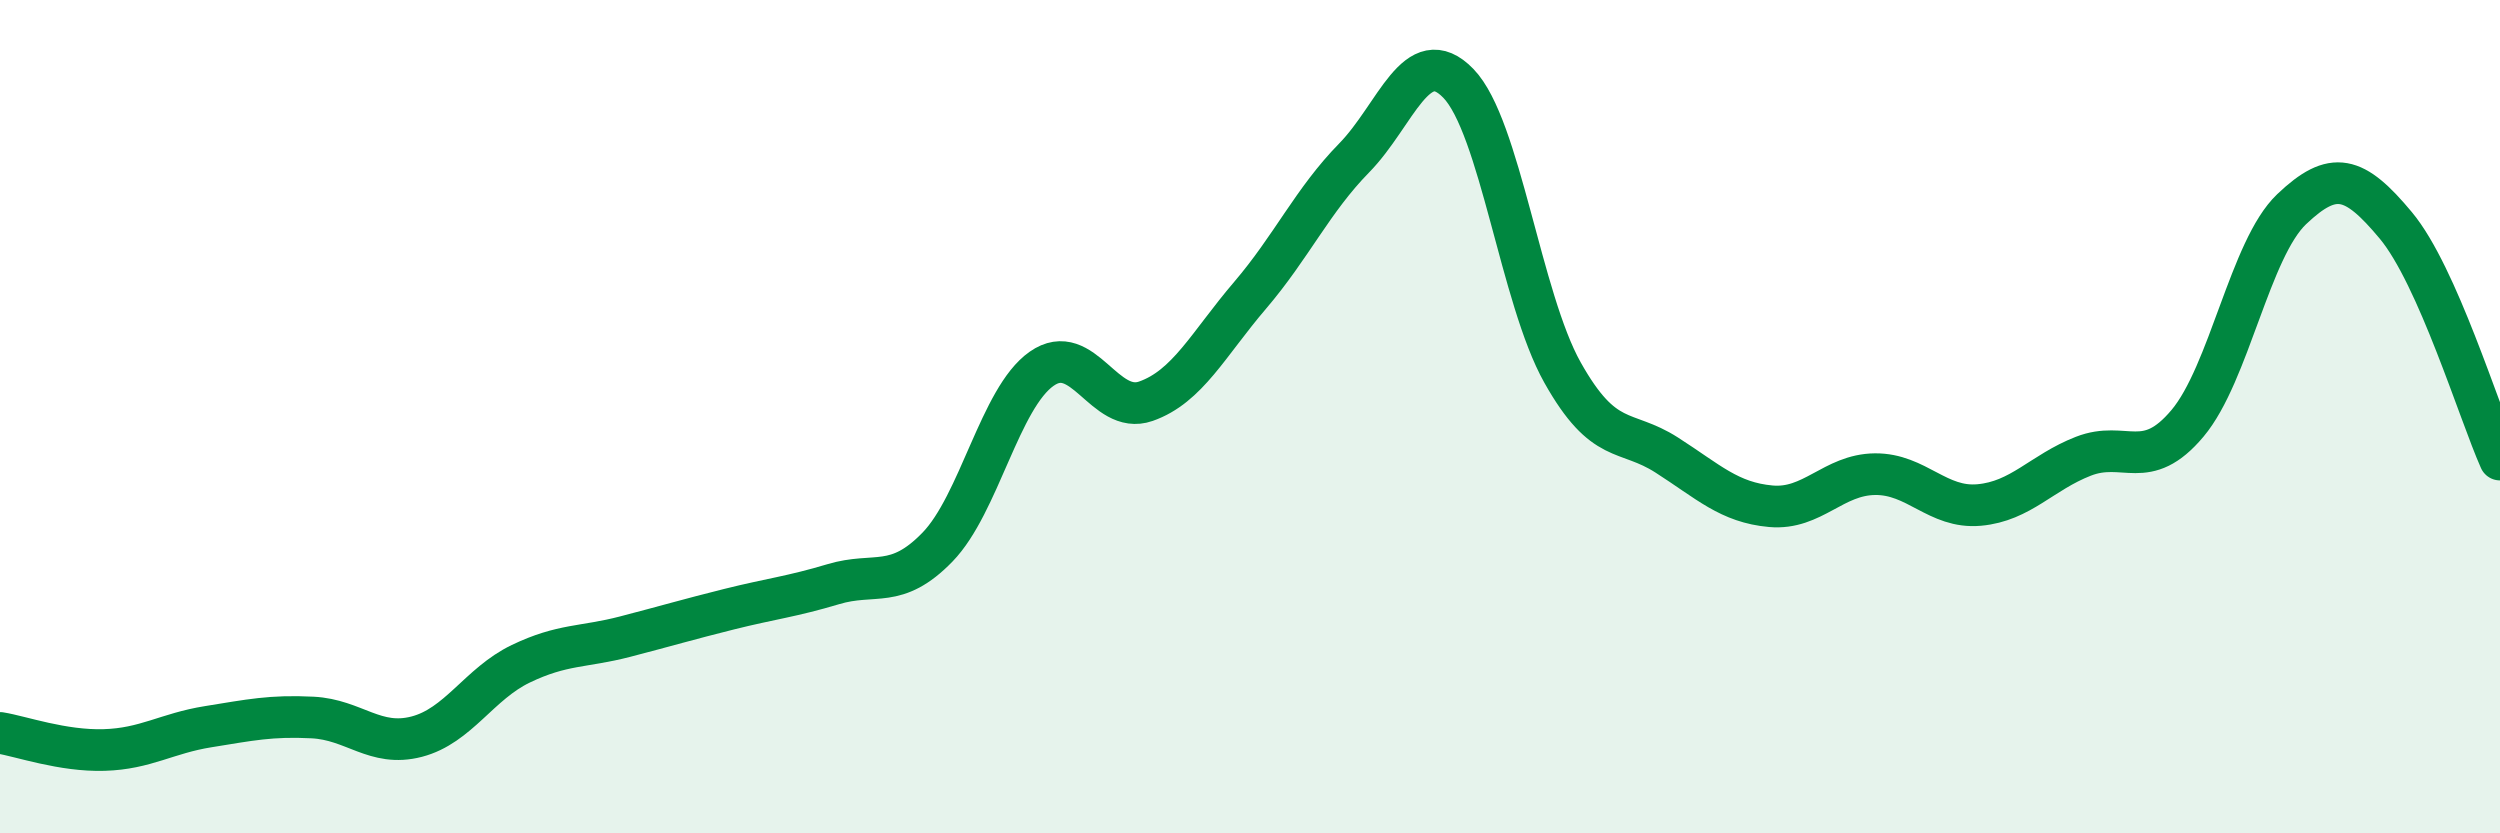
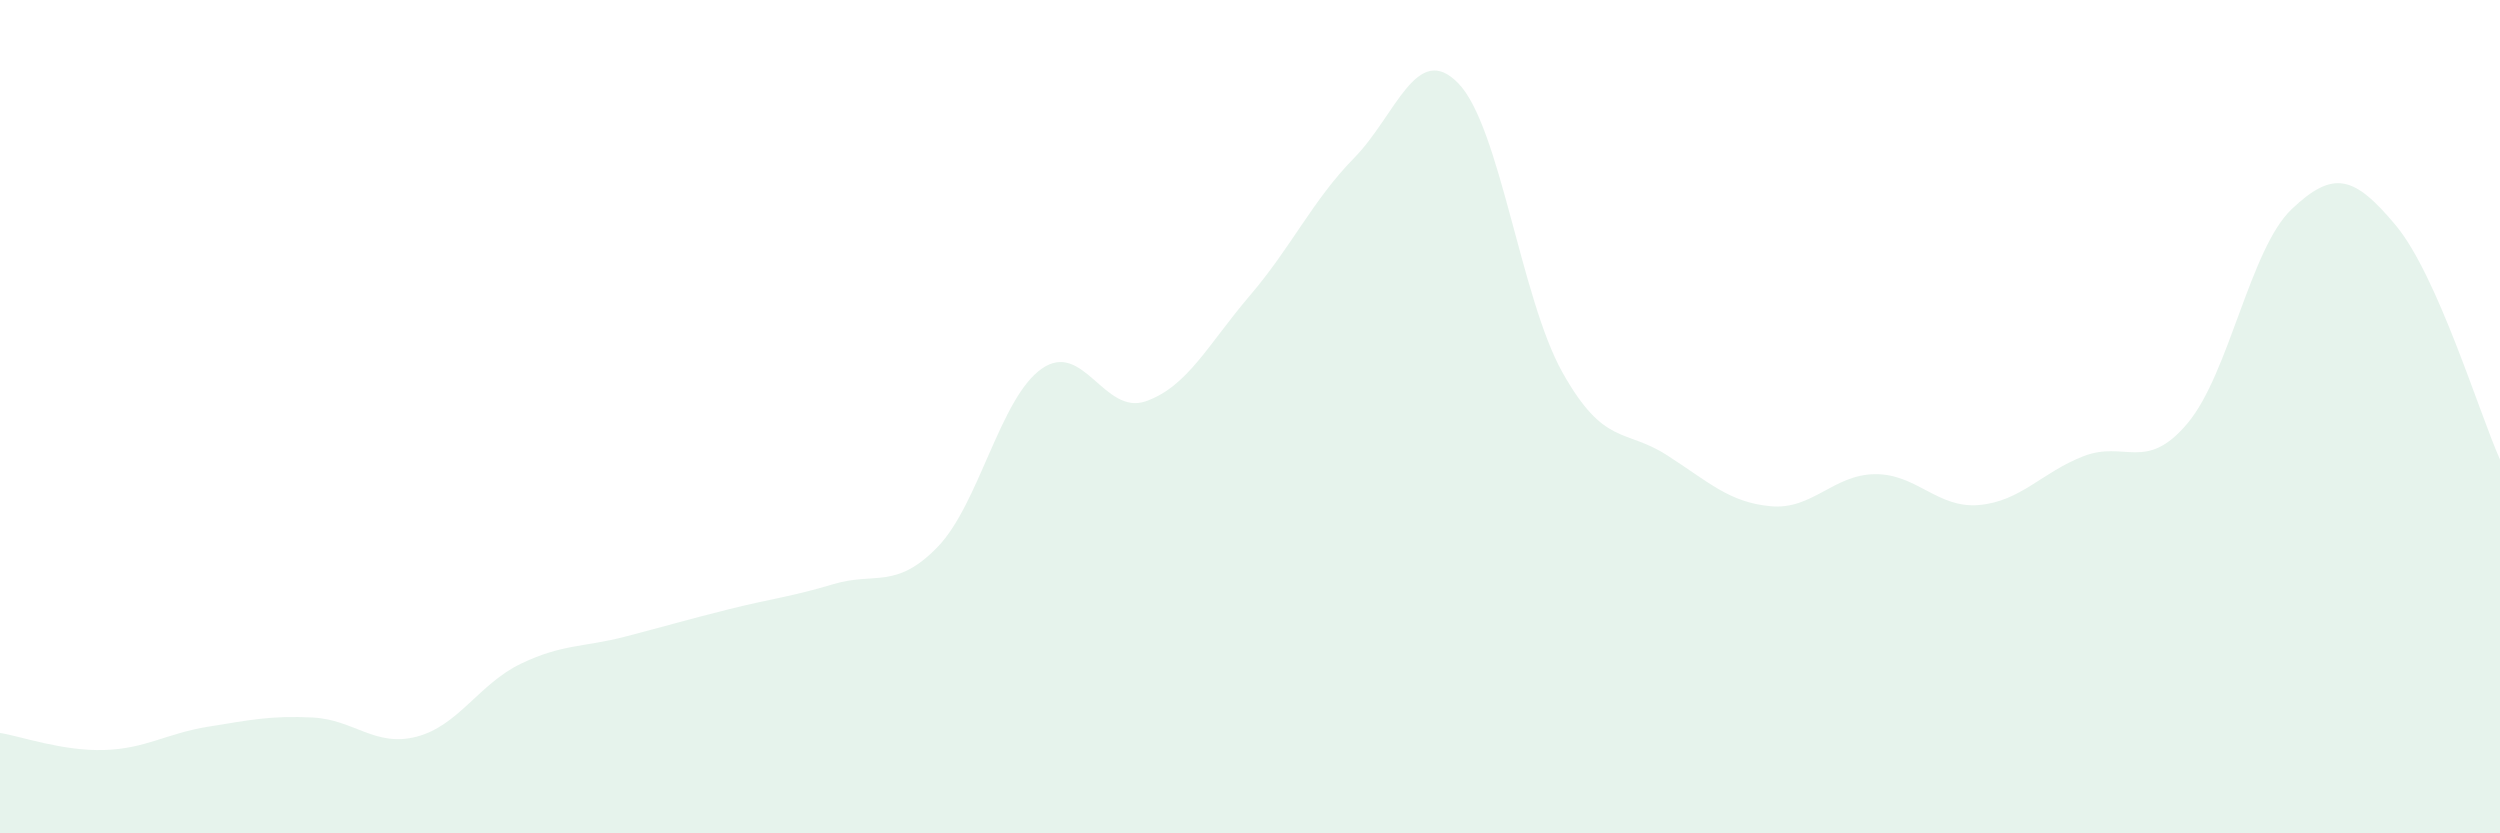
<svg xmlns="http://www.w3.org/2000/svg" width="60" height="20" viewBox="0 0 60 20">
  <path d="M 0,17.59 C 0.5,17.67 1.5,18.03 2.5,18 C 3.5,17.97 4,17.6 5,17.44 C 6,17.28 6.5,17.17 7.5,17.22 C 8.5,17.27 9,17.94 10,17.68 C 11,17.42 11.5,16.41 12.5,15.93 C 13.5,15.45 14,15.54 15,15.28 C 16,15.02 16.5,14.87 17.5,14.62 C 18.5,14.37 19,14.32 20,14.02 C 21,13.72 21.5,14.16 22.5,13.13 C 23.5,12.1 24,9.55 25,8.85 C 26,8.15 26.5,9.98 27.5,9.63 C 28.5,9.28 29,8.26 30,7.09 C 31,5.92 31.5,4.81 32.5,3.79 C 33.5,2.77 34,0.97 35,2 C 36,3.03 36.5,7.16 37.5,8.94 C 38.5,10.72 39,10.28 40,10.92 C 41,11.56 41.5,12.06 42.5,12.15 C 43.5,12.24 44,11.39 45,11.38 C 46,11.37 46.5,12.21 47.5,12.12 C 48.5,12.03 49,11.34 50,10.95 C 51,10.56 51.5,11.35 52.5,10.16 C 53.5,8.97 54,5.97 55,5.02 C 56,4.07 56.5,4.21 57.5,5.41 C 58.5,6.61 59.5,9.91 60,11.03L60 20L0 20Z" fill="#008740" opacity="0.1" stroke-linecap="round" stroke-linejoin="round" />
-   <path d="M 0,17.59 C 0.5,17.67 1.5,18.03 2.5,18 C 3.5,17.97 4,17.6 5,17.44 C 6,17.28 6.5,17.17 7.5,17.22 C 8.5,17.27 9,17.94 10,17.68 C 11,17.42 11.5,16.41 12.5,15.93 C 13.5,15.45 14,15.54 15,15.28 C 16,15.02 16.5,14.87 17.5,14.62 C 18.5,14.37 19,14.32 20,14.02 C 21,13.72 21.5,14.16 22.5,13.13 C 23.5,12.1 24,9.55 25,8.85 C 26,8.15 26.5,9.98 27.5,9.63 C 28.5,9.28 29,8.26 30,7.09 C 31,5.92 31.5,4.81 32.5,3.79 C 33.5,2.77 34,0.97 35,2 C 36,3.03 36.5,7.16 37.5,8.94 C 38.5,10.72 39,10.28 40,10.92 C 41,11.56 41.5,12.06 42.5,12.15 C 43.5,12.24 44,11.39 45,11.38 C 46,11.37 46.5,12.21 47.5,12.12 C 48.5,12.03 49,11.34 50,10.95 C 51,10.56 51.5,11.35 52.5,10.16 C 53.5,8.97 54,5.97 55,5.02 C 56,4.07 56.5,4.21 57.5,5.41 C 58.5,6.61 59.5,9.91 60,11.03" stroke="#008740" stroke-width="1" fill="none" stroke-linecap="round" stroke-linejoin="round" />
</svg>